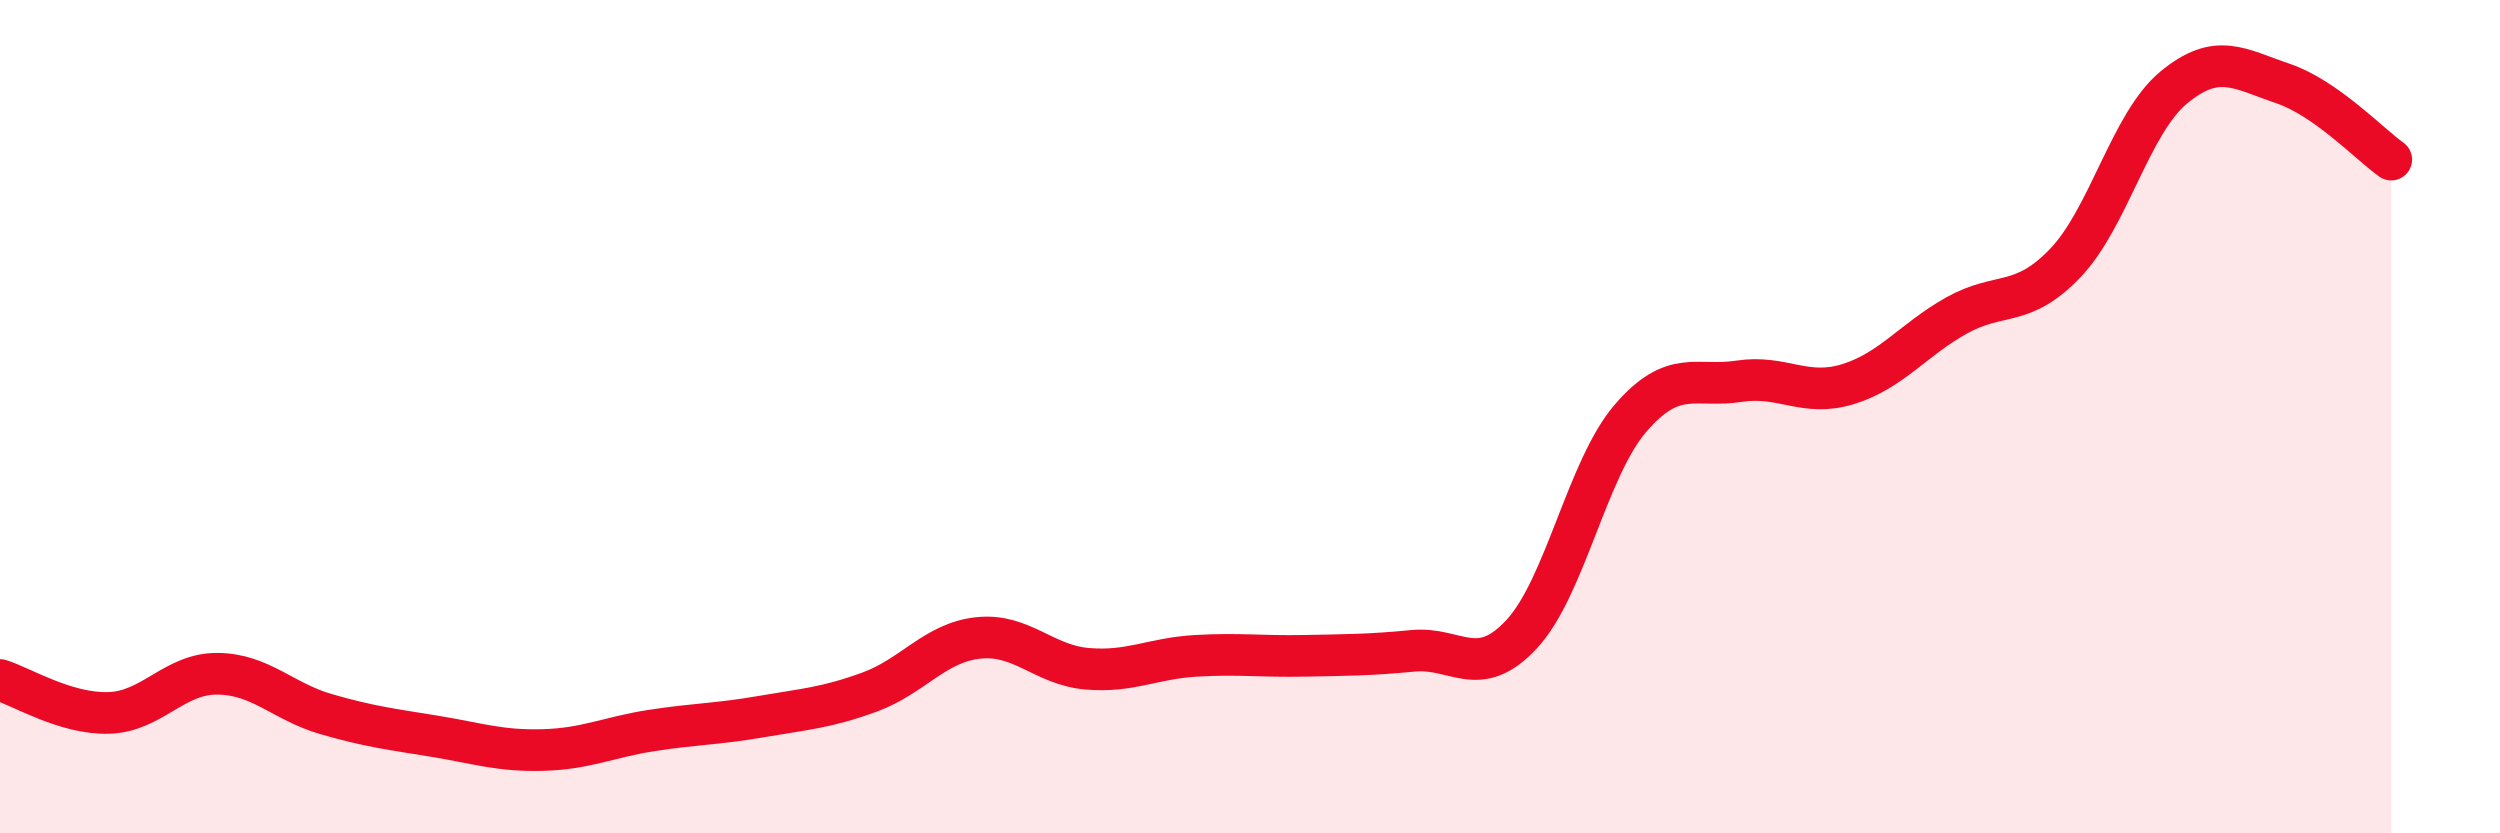
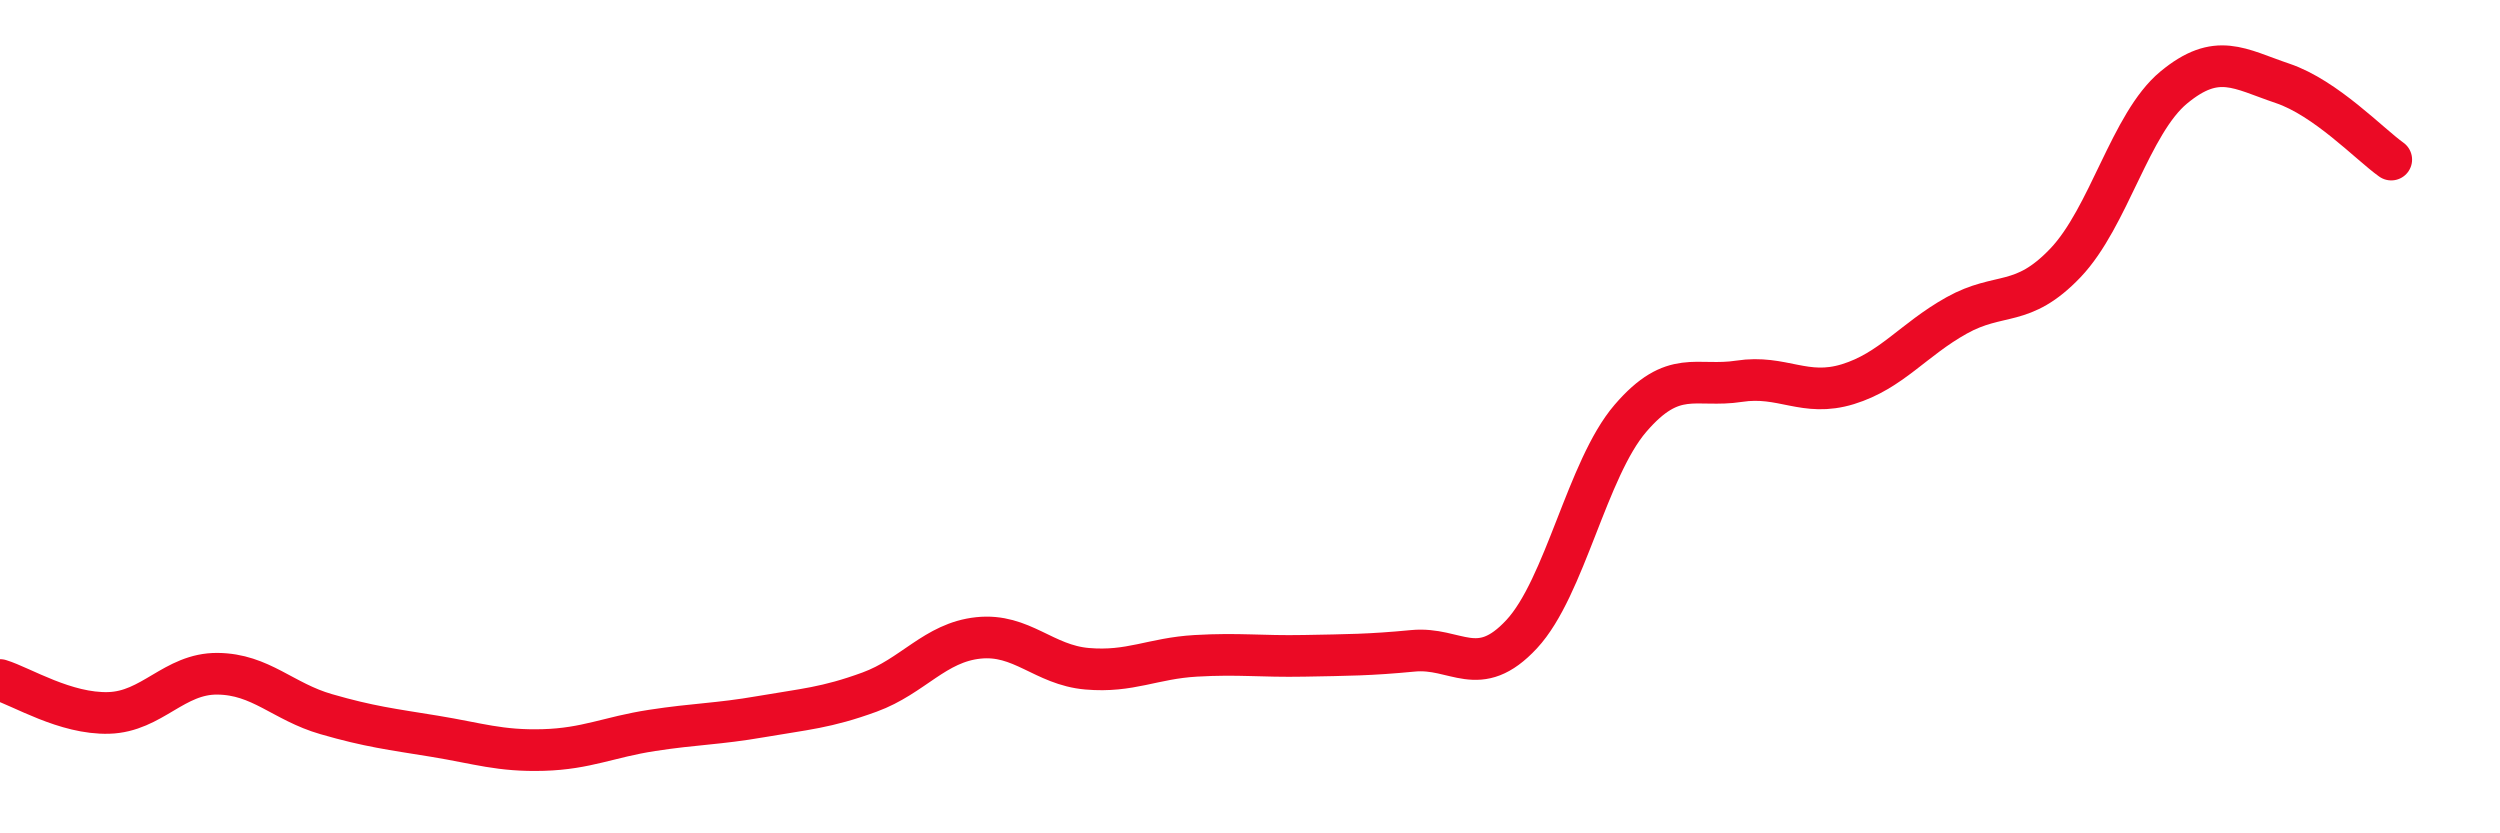
<svg xmlns="http://www.w3.org/2000/svg" width="60" height="20" viewBox="0 0 60 20">
-   <path d="M 0,16.32 C 0.52,16.48 1.57,17.14 2.61,17.11 C 3.65,17.08 4.18,16.16 5.22,16.17 C 6.26,16.18 6.79,16.84 7.83,17.14 C 8.87,17.44 9.39,17.5 10.43,17.67 C 11.47,17.84 12,18.03 13.04,18 C 14.08,17.97 14.61,17.69 15.65,17.53 C 16.69,17.37 17.22,17.38 18.26,17.2 C 19.3,17.02 19.83,16.99 20.87,16.61 C 21.91,16.23 22.44,15.42 23.48,15.31 C 24.52,15.2 25.05,15.96 26.09,16.05 C 27.13,16.14 27.66,15.8 28.7,15.74 C 29.74,15.68 30.26,15.76 31.3,15.74 C 32.34,15.72 32.87,15.72 33.91,15.62 C 34.95,15.52 35.48,16.34 36.52,15.22 C 37.56,14.1 38.09,11.25 39.13,10.04 C 40.17,8.83 40.7,9.31 41.74,9.15 C 42.78,8.99 43.31,9.54 44.35,9.22 C 45.39,8.9 45.92,8.15 46.96,7.57 C 48,6.99 48.53,7.4 49.57,6.31 C 50.61,5.22 51.13,2.96 52.17,2.1 C 53.21,1.24 53.74,1.65 54.78,2 C 55.82,2.35 56.87,3.46 57.39,3.83L57.39 20L0 20Z" fill="#EB0A25" opacity="0.1" stroke-linecap="round" stroke-linejoin="round" />
  <path d="M 0,16.32 C 0.52,16.48 1.57,17.14 2.61,17.11 C 3.65,17.08 4.18,16.16 5.22,16.17 C 6.26,16.18 6.79,16.84 7.83,17.14 C 8.87,17.44 9.39,17.5 10.43,17.67 C 11.47,17.84 12,18.03 13.04,18 C 14.08,17.97 14.61,17.69 15.65,17.53 C 16.69,17.37 17.22,17.38 18.26,17.2 C 19.3,17.02 19.83,16.99 20.87,16.61 C 21.91,16.23 22.44,15.42 23.48,15.31 C 24.52,15.2 25.05,15.96 26.09,16.05 C 27.13,16.14 27.66,15.8 28.7,15.74 C 29.74,15.68 30.26,15.76 31.3,15.74 C 32.34,15.72 32.87,15.72 33.91,15.62 C 34.95,15.52 35.48,16.34 36.52,15.22 C 37.56,14.1 38.09,11.25 39.13,10.04 C 40.17,8.83 40.7,9.31 41.74,9.15 C 42.78,8.99 43.31,9.54 44.35,9.22 C 45.39,8.9 45.92,8.15 46.96,7.57 C 48,6.99 48.53,7.4 49.57,6.31 C 50.61,5.22 51.13,2.96 52.17,2.1 C 53.21,1.24 53.74,1.65 54.78,2 C 55.82,2.35 56.87,3.46 57.39,3.83" stroke="#EB0A25" stroke-width="1" fill="none" stroke-linecap="round" stroke-linejoin="round" />
</svg>